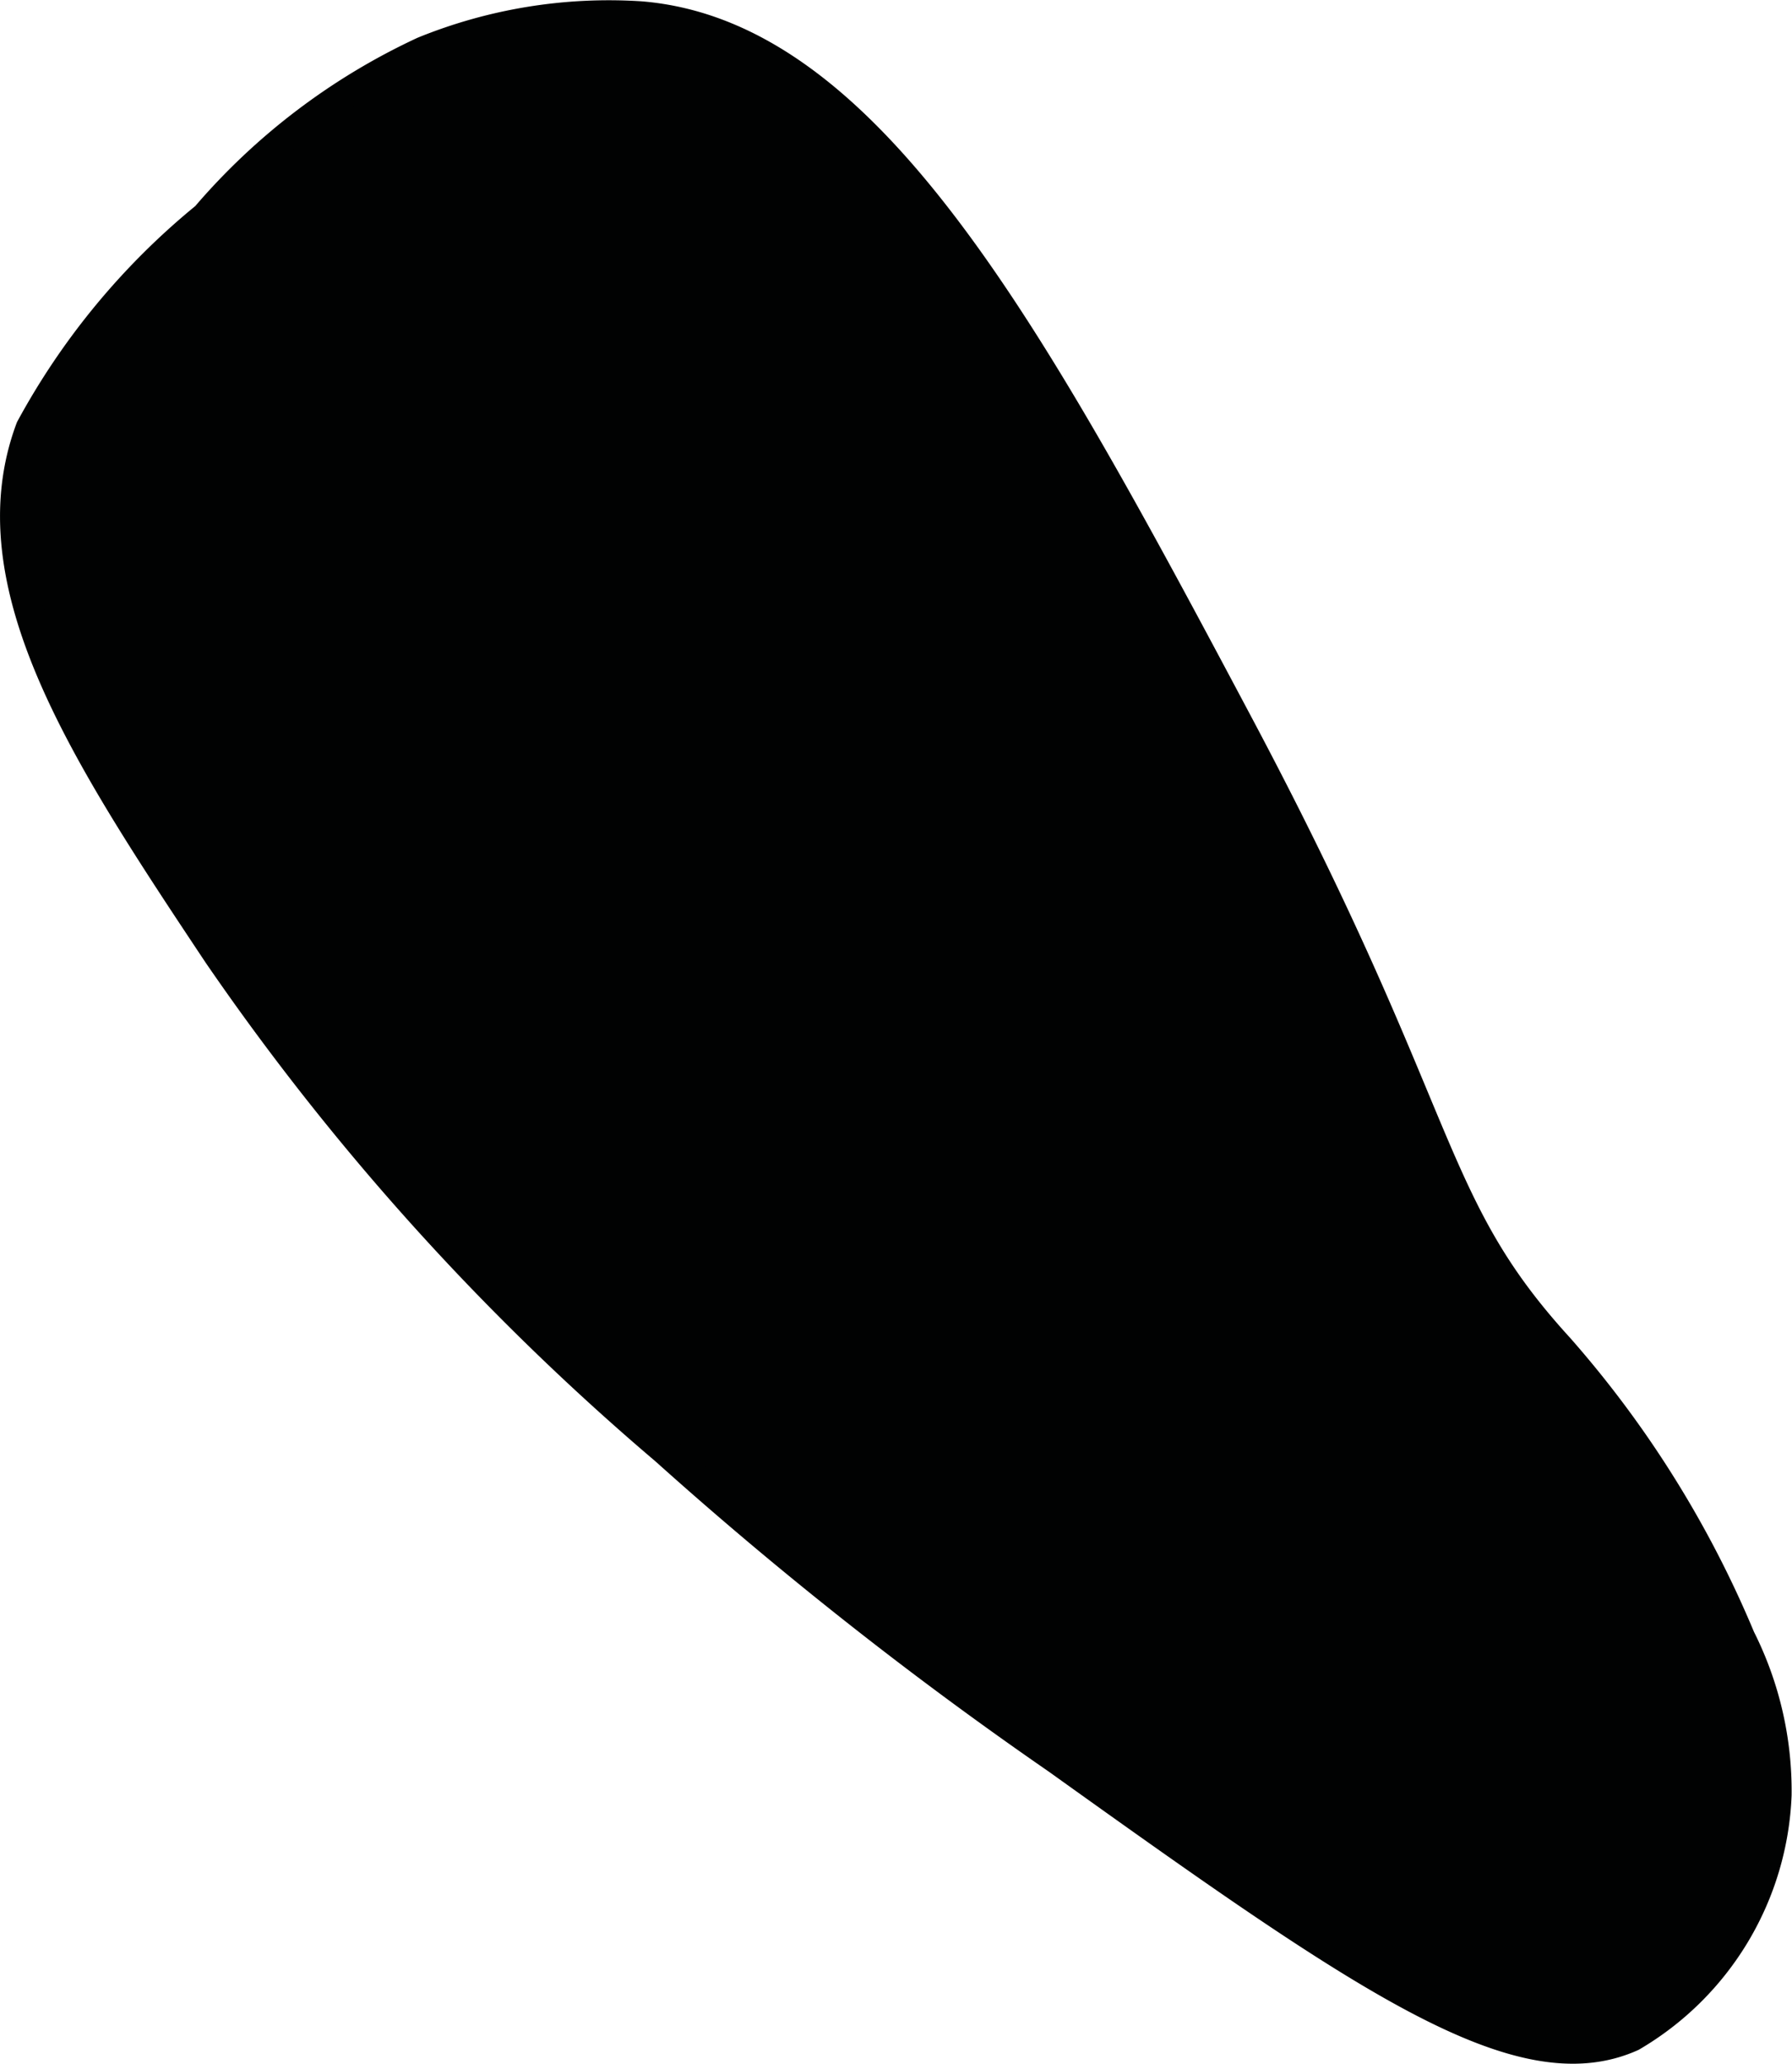
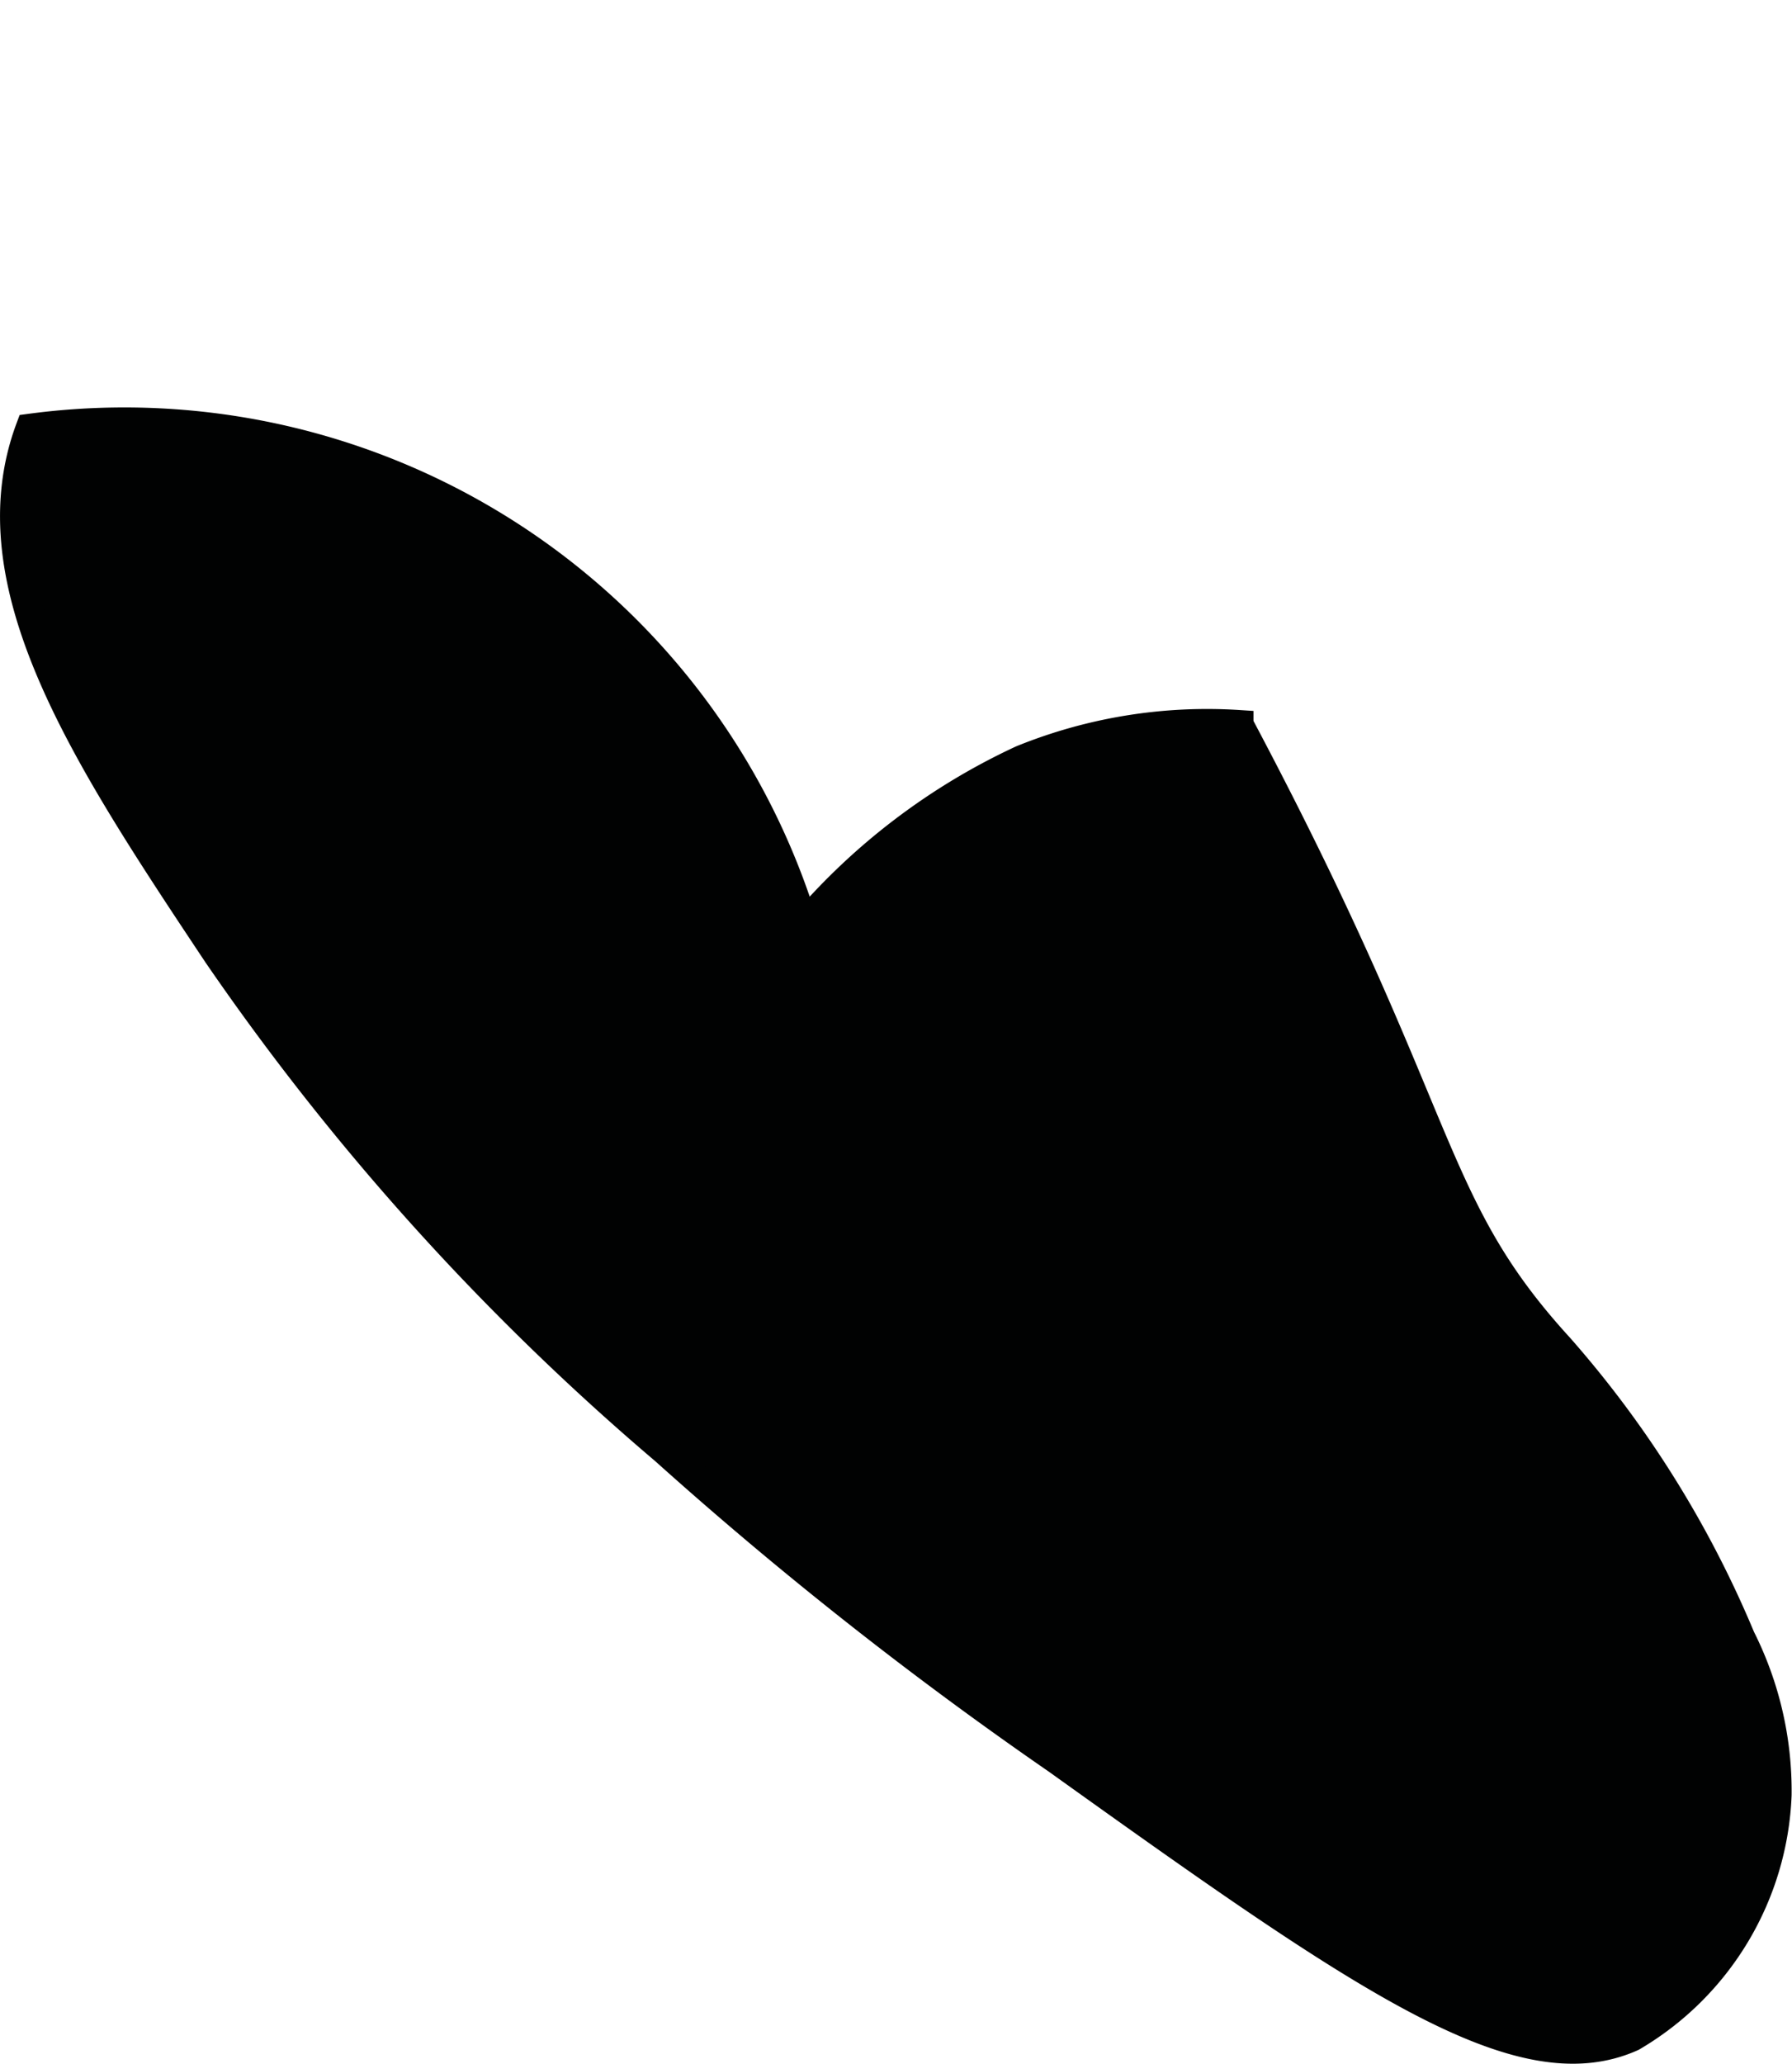
<svg xmlns="http://www.w3.org/2000/svg" version="1.1" width="3.268mm" height="3.762mm" viewBox="0 0 9.264 10.663">
  <defs>
    <style type="text/css">
      .a {
        fill: #010202;
        stroke: #010202;
        stroke-miterlimit: 10;
        stroke-width: 0.15px;
      }
    </style>
  </defs>
-   <path class="a" d="M1.125,4.931a13.053,13.053,0,0,0,2.312,2.562,20.31,20.31,0,0,0,2.028,1.599c1.584,1.133,2.388,1.694,2.972,1.432a1.518,1.518,0,0,0,.75-1.25,1.758,1.758,0,0,0-.188-.812,5.438,5.438,0,0,0-.938-1.5c-.694-.759-.566-1.168-1.656-3.219C5.32,1.702,4.487.178,3.312.081a2.545,2.545,0,0,0-1.123.182,3.325,3.325,0,0,0-1.127.855A3.672,3.672,0,0,0,.156,2.212C-.146,3.02.447,3.912,1.125,4.931Z" />
+   <path class="a" d="M1.125,4.931a13.053,13.053,0,0,0,2.312,2.562,20.31,20.31,0,0,0,2.028,1.599c1.584,1.133,2.388,1.694,2.972,1.432a1.518,1.518,0,0,0,.75-1.25,1.758,1.758,0,0,0-.188-.812,5.438,5.438,0,0,0-.938-1.5c-.694-.759-.566-1.168-1.656-3.219a2.545,2.545,0,0,0-1.123.182,3.325,3.325,0,0,0-1.127.855A3.672,3.672,0,0,0,.156,2.212C-.146,3.02.447,3.912,1.125,4.931Z" />
</svg>